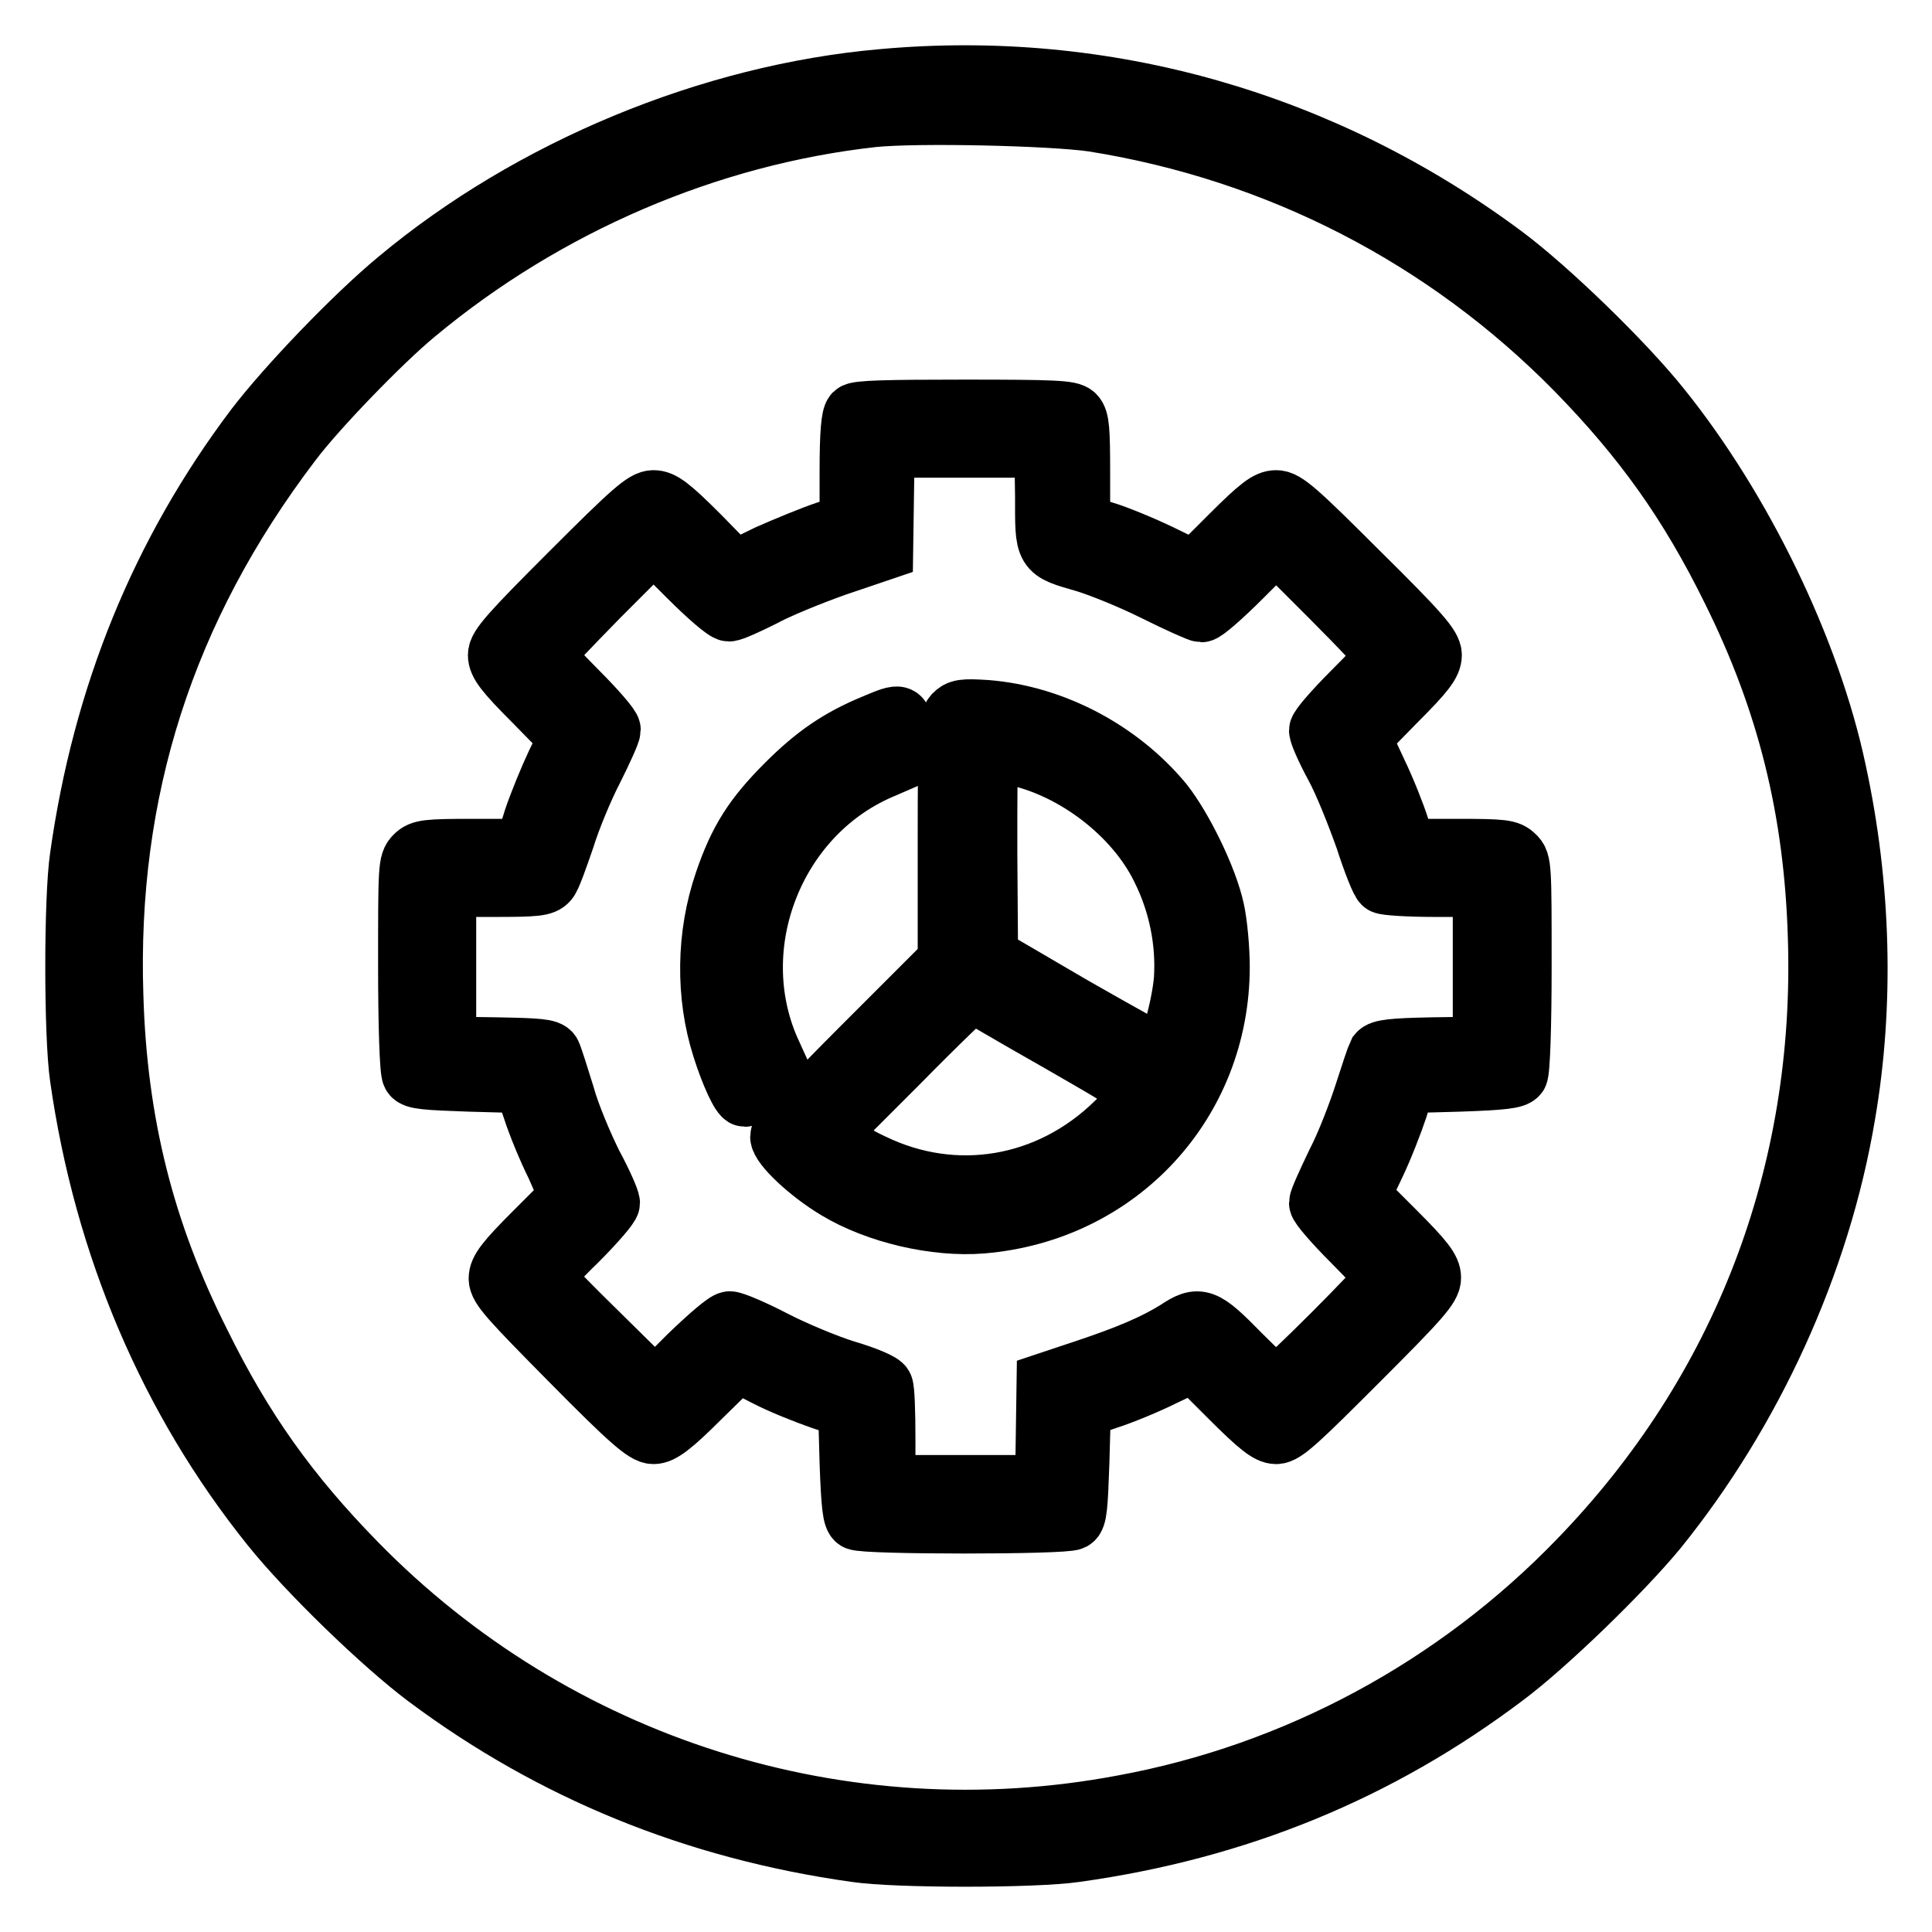
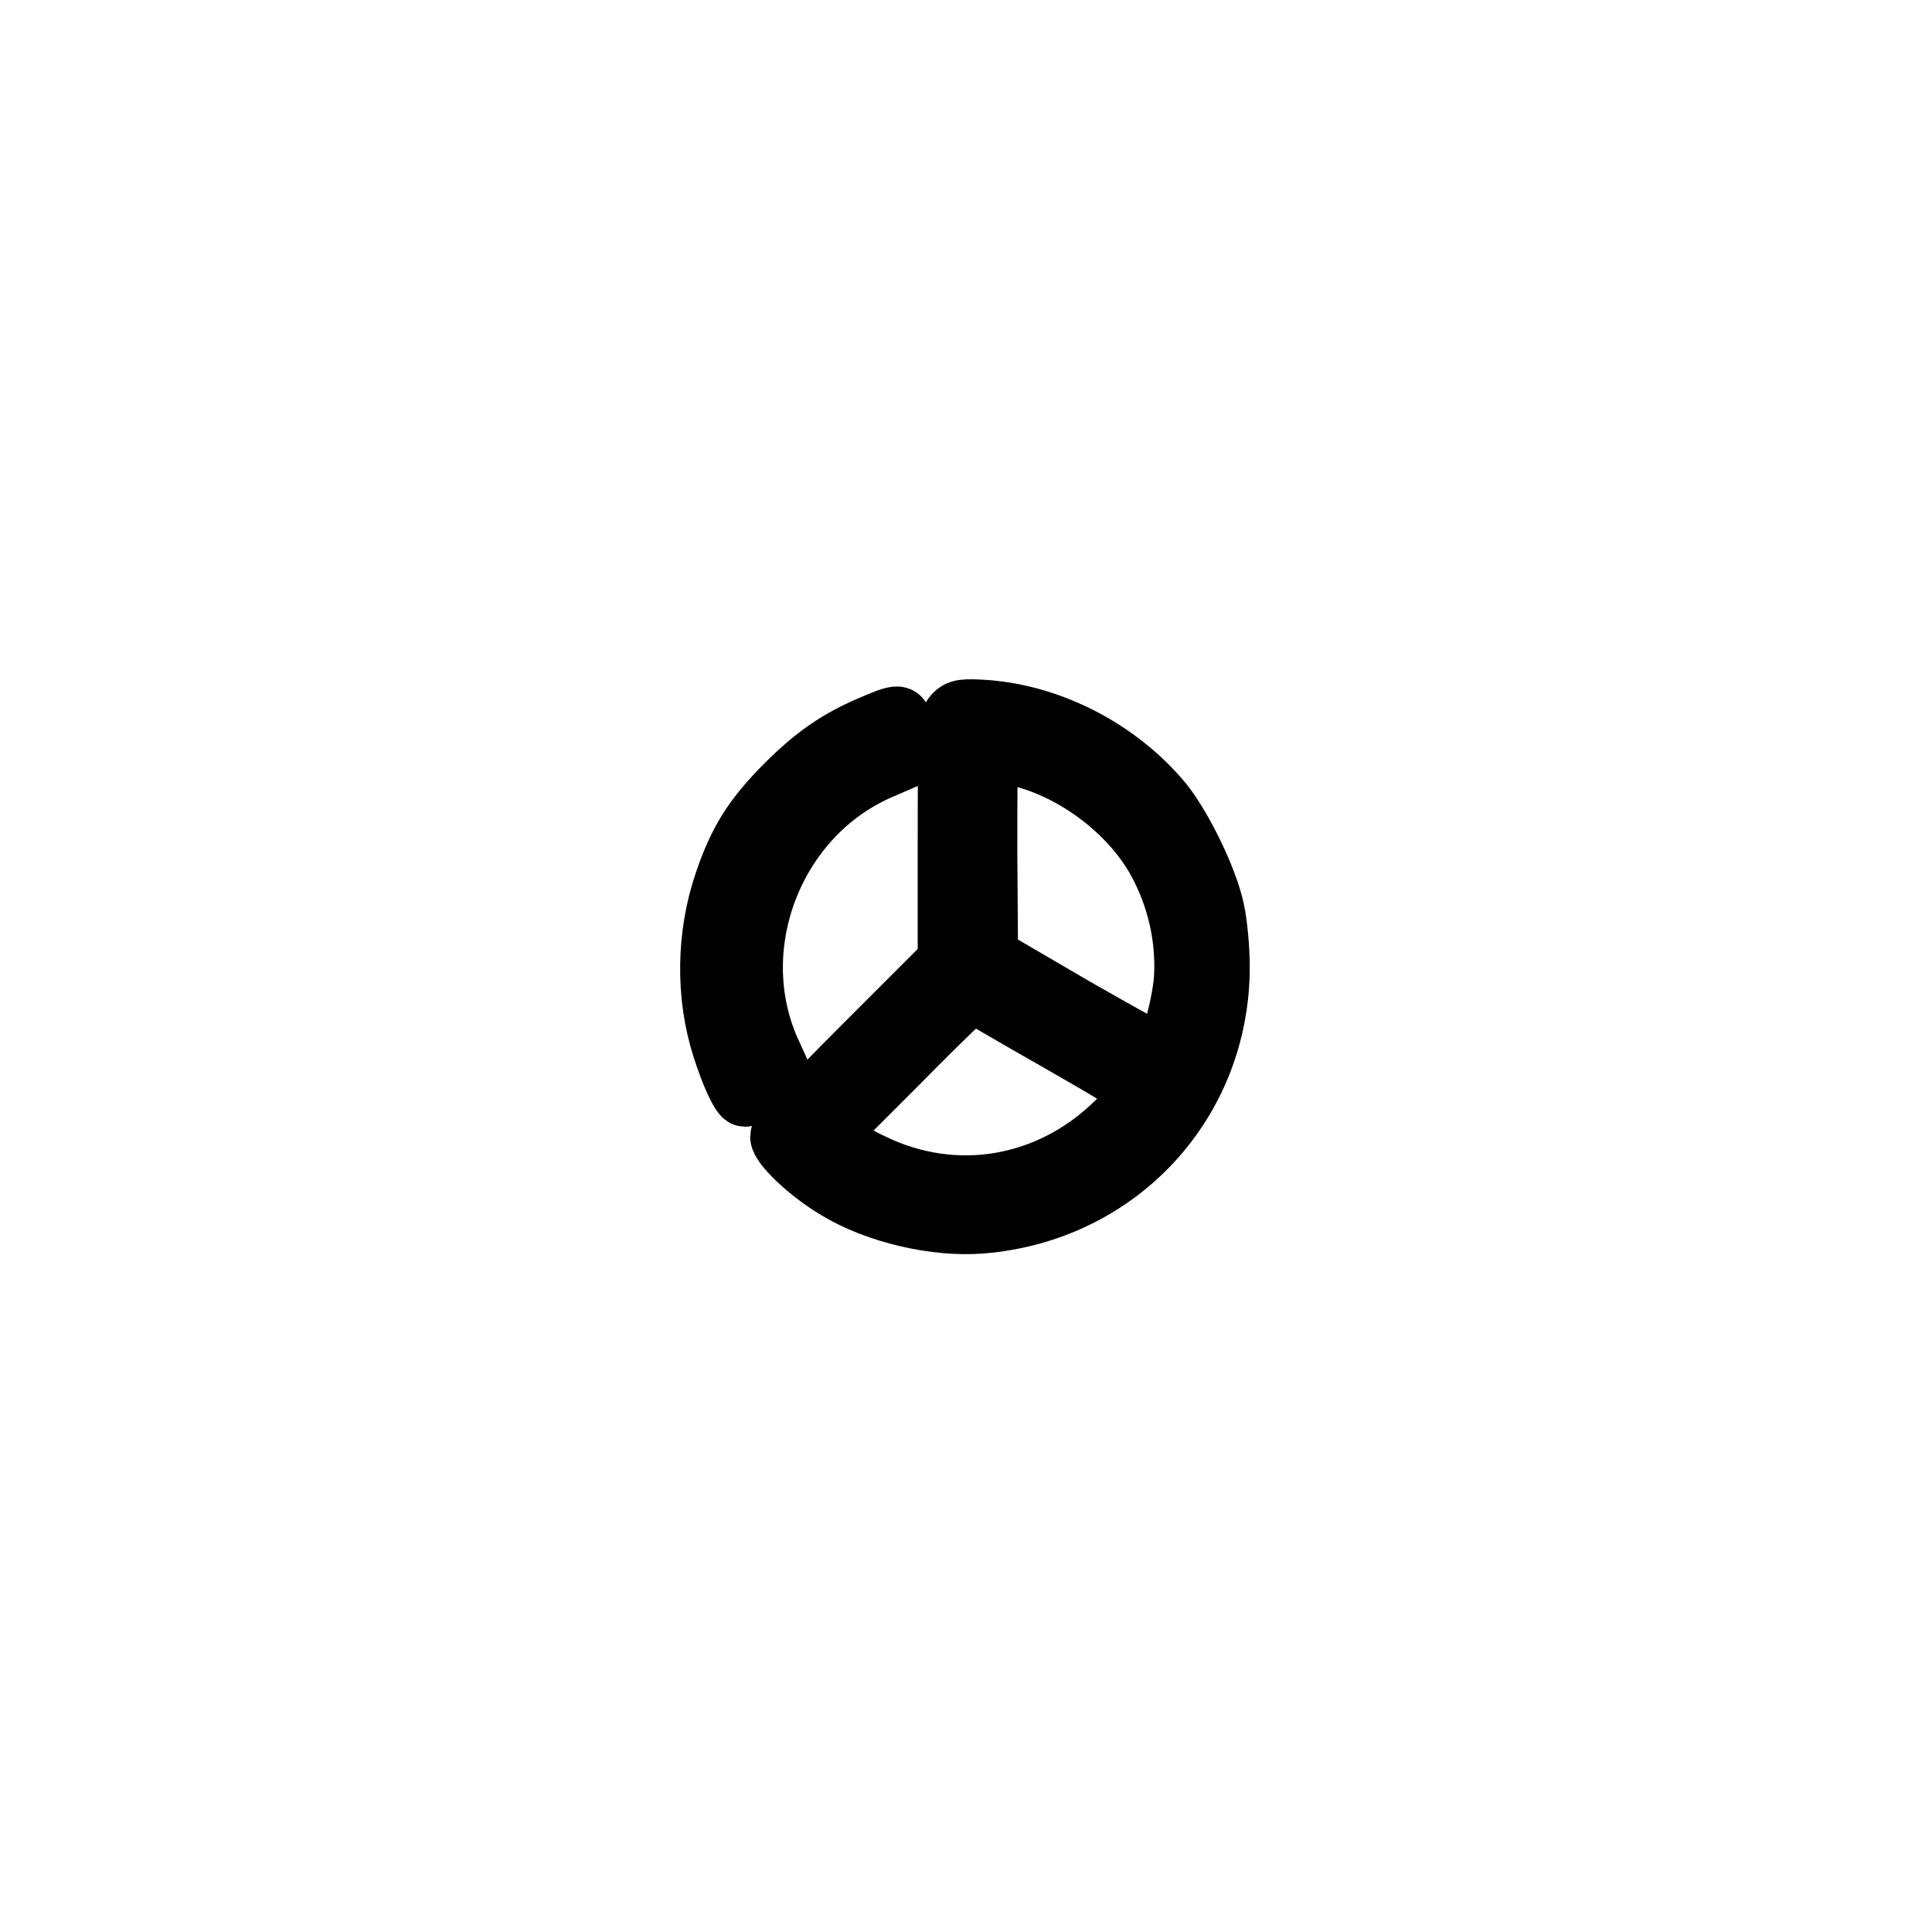
<svg xmlns="http://www.w3.org/2000/svg" version="1.1" x="0px" y="0px" viewBox="0 0 256 256" enable-background="new 0 0 256 256" xml:space="preserve">
  <g>
    <g>
      <g>
-         <path stroke-width="8" fill-opacity="0" stroke="#000000" d="M116.9,10.5c-22.8,2-46.6,11.9-64.2,26.6C46.9,41.9,38,51.2,33.8,56.7c-12.5,16.6-20.2,35.5-23.2,56.9c-0.8,5.4-0.8,23.6,0,29.1c3.2,22.5,11.9,42.8,25.3,59.5c4.8,6,14.8,15.7,20.7,20.1c16.5,12.3,35.4,20.1,56.8,23.1c5.4,0.8,23.6,0.8,29.1,0c21.5-3,40.2-10.7,56.9-23.3c5.5-4.1,15.6-13.9,20.2-19.5c12.6-15.6,21.6-35.2,24.9-54.9c2.5-14.5,2.1-30.3-1.2-45.5c-3.4-16.1-12.5-34.8-23.3-48.2c-4.8-6-14.8-15.7-20.7-20.1C175.4,16.1,146.5,7.8,116.9,10.5z M144.8,16.1c24.6,3.9,46.8,15.4,64,32.9c8.9,9.1,15,17.6,20.7,29.2c7.3,14.7,10.9,29.1,11.4,46c1,31.3-10,60.1-31.7,82.5c-16.3,16.9-37.5,28.3-60.4,32.5c-37.2,7-75.2-5.1-101.6-32.1c-8.9-9.1-15-17.6-20.7-29.2C19.1,163.2,15.5,148.8,15,132c-0.9-27.2,6.8-51.3,23.6-73.4c3.3-4.4,12-13.4,16.5-17.1c17.3-14.4,38.8-23.6,60.6-26C121.6,14.9,139.2,15.3,144.8,16.1z" />
-         <path stroke-width="8" fill-opacity="0" stroke="#000000" d="M113.2,54.8c-0.4,0.4-0.6,2.7-0.6,7.6v7l-3.1,1c-1.8,0.6-5.2,2-7.7,3.1l-4.5,2.2L92.7,71c-3.9-3.9-5-4.7-6.1-4.7c-1.2,0-2.8,1.4-11,9.6c-8,8-9.6,9.8-9.6,10.9c0,1.1,0.9,2.3,4.7,6.1l4.7,4.8l-1.7,3.5c-0.9,1.9-2.3,5.3-3,7.4l-1.2,3.9l-6.8,0c-6.1,0-6.9,0.1-7.7,0.9c-0.9,0.9-0.9,1.5-0.9,14.6c0,7.8,0.2,14,0.5,14.4c0.3,0.6,1.9,0.7,7.6,0.9l7.2,0.2l1.2,3.5c0.6,1.9,2,5.3,3.1,7.5l1.8,4.1l-4.7,4.7c-3.8,3.8-4.7,5-4.7,6.1c0,1.2,1.5,2.8,9.6,11c7.8,7.9,9.8,9.6,10.9,9.6c1,0,2.4-1,6.2-4.8l4.9-4.8l3.7,1.9c2.1,1.1,5.4,2.4,7.4,3.1l3.6,1.2l0.2,7.2c0.2,5.7,0.4,7.3,0.9,7.6c0.9,0.6,27.7,0.6,28.6,0c0.6-0.3,0.7-1.9,0.9-7.6l0.2-7.2l3.5-1.2c1.9-0.6,5.3-2,7.5-3.1l4-1.9l4.8,4.8c3.8,3.8,5.1,4.8,6.1,4.8c1.1,0,3-1.8,10.9-9.7c8.2-8.2,9.6-9.8,9.6-11c0-1.1-0.9-2.3-4.7-6.1l-4.7-4.7l2-4.2c1.1-2.3,2.4-5.7,3-7.5l1-3.3l7.2-0.2c5.8-0.2,7.3-0.4,7.7-0.9c0.3-0.4,0.5-6.6,0.5-14.4c0-13.1,0-13.8-0.9-14.6c-0.8-0.8-1.5-0.9-7.7-0.9h-6.8l-0.8-2.9c-0.5-1.6-1.8-4.9-3-7.4l-2.1-4.5l4.7-4.8c3.8-3.8,4.7-5,4.7-6.1c0-1.1-1.5-2.9-9.6-10.9c-8.2-8.2-9.8-9.6-11-9.6c-1.1,0-2.2,0.8-6.1,4.7l-4.7,4.7l-4.5-2.2c-2.5-1.2-5.9-2.6-7.6-3.1l-3.1-1v-6.8c0-5.6-0.1-7-0.7-7.6c-0.6-0.6-2.6-0.7-14.7-0.7C117.5,54.3,113.6,54.4,113.2,54.8z M138.5,65.7c0,7.5-0.2,7.2,5.3,8.8c2,0.6,6.2,2.3,9.2,3.8c3,1.5,5.9,2.8,6.2,2.8c0.4,0,2.8-2.1,5.3-4.6l4.6-4.6l7.2,7.2c4,4,7.3,7.5,7.3,7.8c0,0.3-2,2.4-4.4,4.8c-2.4,2.4-4.4,4.7-4.4,5.1s0.9,2.5,2.1,4.7c1.2,2.2,2.9,6.5,4,9.6c1,3.1,2.1,5.9,2.4,6c0.3,0.2,3.4,0.4,6.9,0.4h6.3v10.6v10.6l-6.7,0.1c-5.4,0.1-6.8,0.3-7.2,0.8c-0.2,0.4-1,2.8-1.8,5.3c-0.8,2.5-2.4,6.7-3.7,9.2c-1.2,2.5-2.3,4.9-2.3,5.3c0,0.4,2,2.7,4.4,5.1c2.4,2.4,4.4,4.6,4.4,4.8c0,0.6-13.9,14.5-14.5,14.5c-0.3,0-2.4-2-4.8-4.4c-4.8-4.9-5.4-5.1-8.4-3.1c-2.9,1.8-6.4,3.3-12.1,5.2l-5.1,1.7l-0.1,6.8l-0.1,6.8h-10.6h-10.6v-6.2c0-3.4-0.1-6.5-0.3-6.9c-0.1-0.4-2.2-1.3-4.9-2.1c-2.6-0.8-6.9-2.6-9.6-4c-2.7-1.4-5.3-2.5-5.8-2.5c-0.5,0-2.8,2-5.4,4.5l-4.5,4.5l-7.3-7.2c-4-3.9-7.3-7.3-7.4-7.6c0-0.3,1.8-2.4,4.3-4.8c2.4-2.4,4.4-4.7,4.4-5.1c0-0.4-1-2.7-2.3-5.1c-1.2-2.4-3-6.6-3.7-9.2c-0.8-2.6-1.6-5.1-1.8-5.5c-0.3-0.6-1.7-0.7-7.2-0.8l-6.7-0.1v-10.6v-10.6h6.4c5.5,0,6.5-0.1,7.1-0.8c0.4-0.4,1.3-3,2.2-5.6c0.8-2.6,2.5-6.7,3.8-9.2c1.2-2.4,2.3-4.8,2.3-5.2c0-0.4-2-2.7-4.4-5.1c-2.4-2.4-4.4-4.6-4.4-4.8c0-0.3,3.3-3.7,7.3-7.8l7.2-7.2l4.6,4.6c2.5,2.5,4.9,4.6,5.4,4.6c0.4,0,2.4-0.9,4.4-1.9c2-1.1,6.4-2.9,9.8-4.1l6.2-2.1l0.1-6.8l0.1-6.8h10.6h10.6L138.5,65.7L138.5,65.7z" />
        <path stroke-width="8" fill-opacity="0" stroke="#000000" d="M126.4,94.7c-0.7,0.8-0.8,2.3-0.8,16.8v15.9l-11.1,11.1c-7.7,7.7-11.1,11.4-11.1,12.1c0,1.2,3.8,4.8,7.5,7c5.3,3.2,13.1,5,19.2,4.5c18.1-1.5,31.5-16,31.5-34c0-2.3-0.3-5.7-0.7-7.5c-0.9-4.2-4.2-10.9-6.8-14.2c-5.8-7-14.6-11.6-23.4-12.3C127.6,93.9,127.1,94,126.4,94.7z M134.5,100.1c7.9,1.7,15.9,7.8,19.4,15c2.3,4.6,3.3,9.7,3,14.6c-0.3,3.7-2,9.8-2.9,10.2c-0.3,0-5.5-2.9-11.8-6.5l-11.3-6.6l-0.1-13.7c0-7.5,0-13.7,0.2-13.7C131.2,99.5,132.8,99.8,134.5,100.1z M140.3,138c12.6,7.3,12,6.4,7.5,10.8c-8.8,8.6-21.3,10.7-32.2,5.4c-1.8-0.8-3.8-2.1-4.6-2.7l-1.4-1.2l9.5-9.5c5.2-5.3,9.6-9.5,9.7-9.4C129.1,131.5,134.1,134.5,140.3,138z" />
        <path stroke-width="8" fill-opacity="0" stroke="#000000" d="M115.8,96c-4.6,1.9-7.8,4.1-11.6,7.9c-4.3,4.3-6.3,7.4-8.2,13c-2.4,7-2.5,15-0.3,21.9c1.1,3.5,2.5,6.5,3,6.5c0.2,0,1.2-0.9,2.3-2l2-2l-1-2.2c-6.1-13.9,0.6-31,14.5-37.1l3-1.3v-2.9C119.6,94.4,119.6,94.4,115.8,96z" />
      </g>
    </g>
  </g>
</svg>